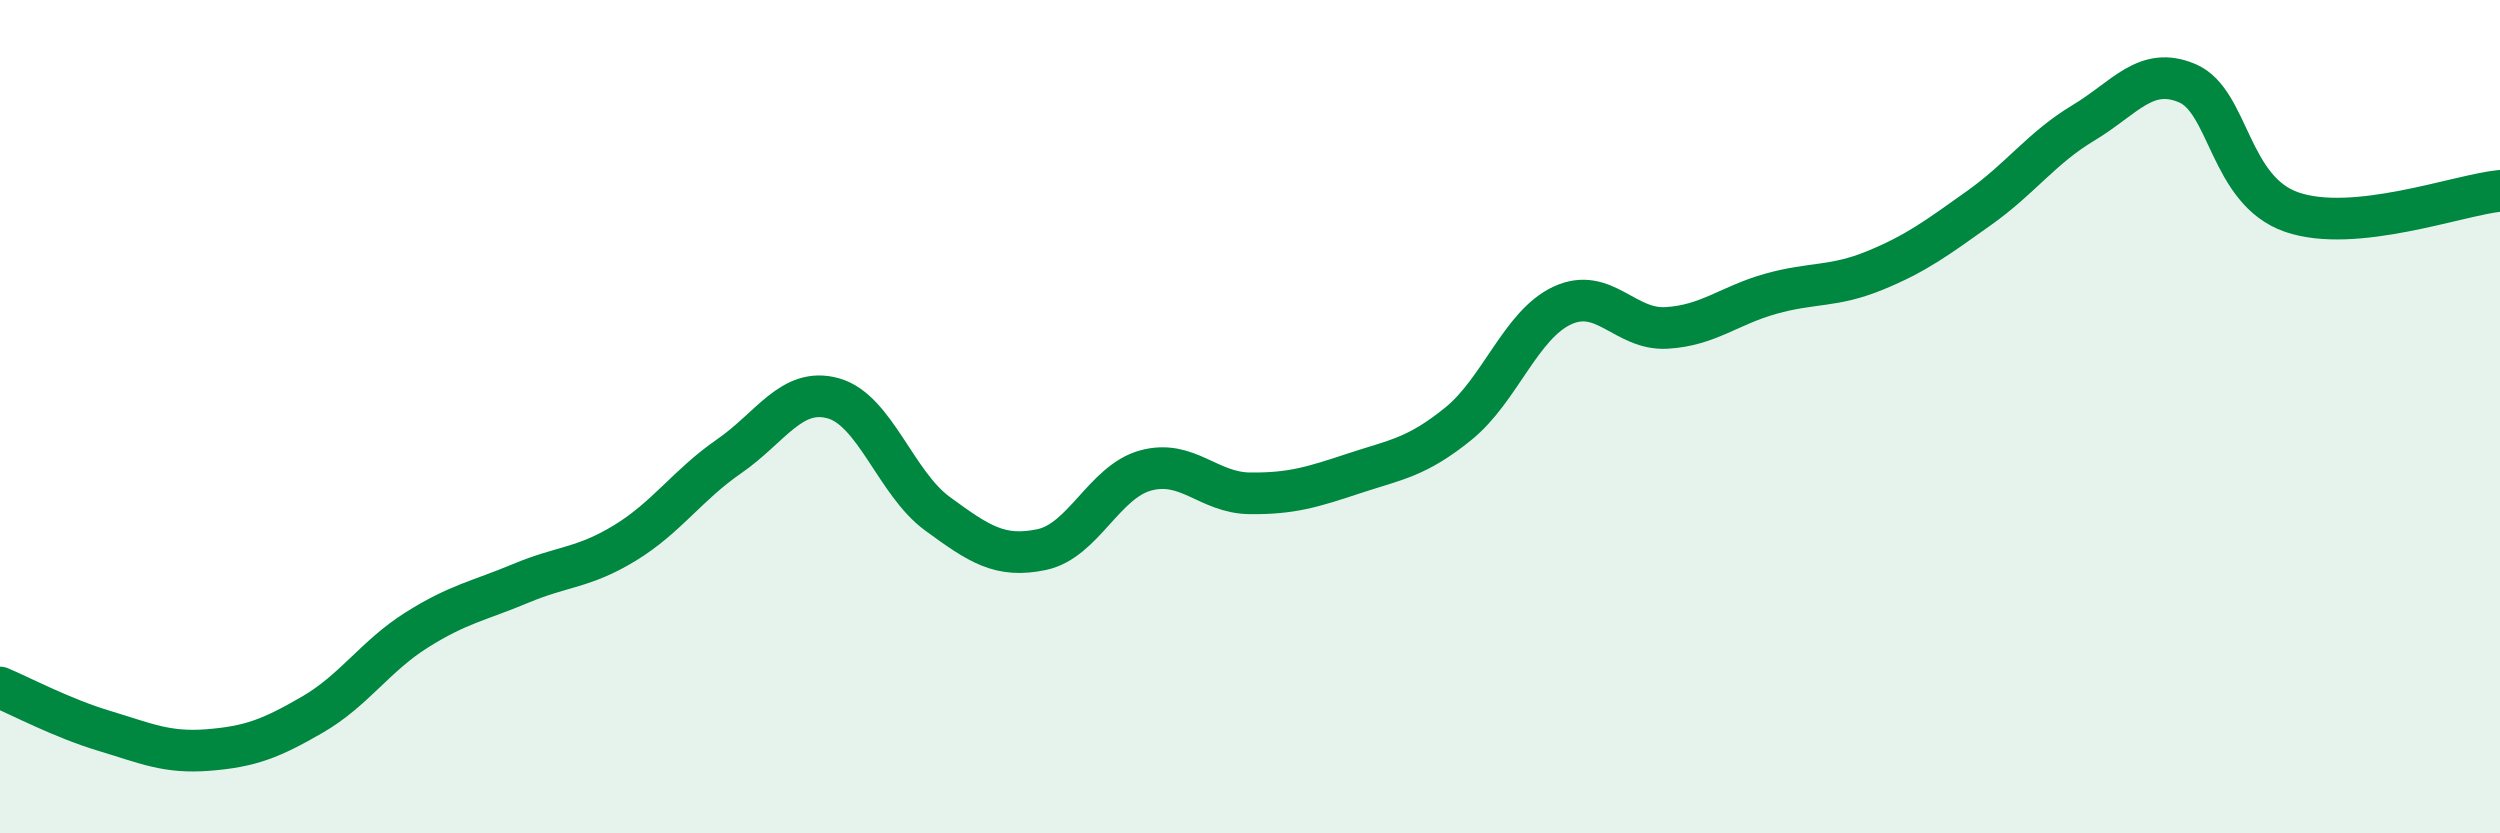
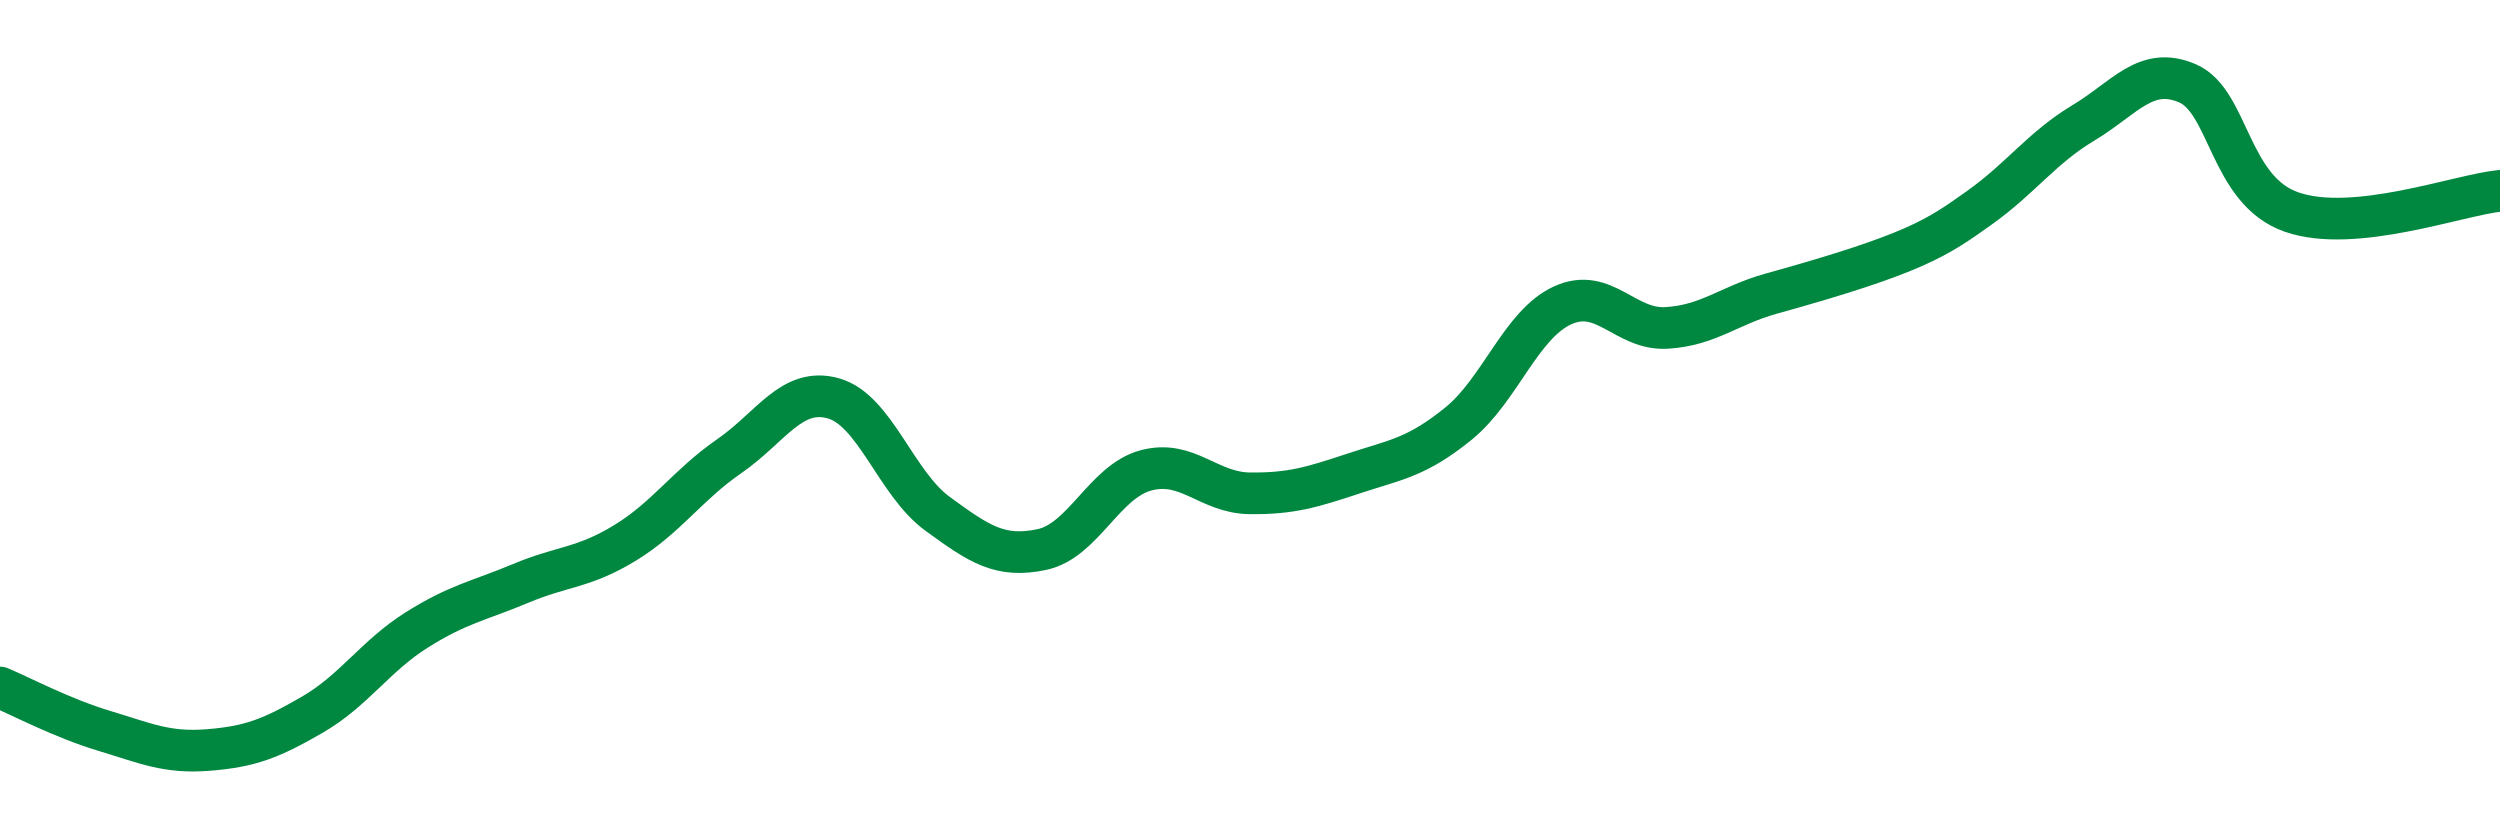
<svg xmlns="http://www.w3.org/2000/svg" width="60" height="20" viewBox="0 0 60 20">
-   <path d="M 0,16.5 C 0.5,16.71 1.5,17.24 2.5,17.54 C 3.5,17.84 4,18.08 5,18 C 6,17.92 6.5,17.73 7.5,17.15 C 8.5,16.57 9,15.75 10,15.12 C 11,14.49 11.5,14.42 12.5,14 C 13.5,13.58 14,13.64 15,13.03 C 16,12.42 16.5,11.64 17.5,10.95 C 18.5,10.26 19,9.28 20,9.56 C 21,9.84 21.5,11.6 22.5,12.33 C 23.5,13.06 24,13.4 25,13.19 C 26,12.98 26.5,11.56 27.5,11.29 C 28.5,11.02 29,11.83 30,11.84 C 31,11.85 31.5,11.69 32.5,11.36 C 33.5,11.03 34,10.98 35,10.17 C 36,9.36 36.5,7.79 37.5,7.33 C 38.5,6.87 39,7.93 40,7.87 C 41,7.81 41.5,7.33 42.5,7.05 C 43.5,6.77 44,6.9 45,6.49 C 46,6.08 46.5,5.7 47.5,4.99 C 48.5,4.28 49,3.55 50,2.95 C 51,2.35 51.5,1.57 52.5,2 C 53.5,2.43 53.5,4.57 55,5.09 C 56.5,5.61 59,4.68 60,4.58L60 20L0 20Z" fill="#008740" opacity="0.1" stroke-linecap="round" stroke-linejoin="round" />
-   <path d="M 0,16.5 C 0.5,16.71 1.5,17.24 2.5,17.54 C 3.5,17.84 4,18.08 5,18 C 6,17.92 6.5,17.73 7.5,17.15 C 8.5,16.57 9,15.75 10,15.12 C 11,14.49 11.5,14.42 12.5,14 C 13.5,13.58 14,13.64 15,13.03 C 16,12.42 16.5,11.64 17.5,10.95 C 18.5,10.26 19,9.28 20,9.56 C 21,9.84 21.5,11.6 22.5,12.33 C 23.5,13.06 24,13.4 25,13.19 C 26,12.98 26.5,11.56 27.5,11.29 C 28.5,11.02 29,11.83 30,11.84 C 31,11.85 31.5,11.69 32.5,11.36 C 33.5,11.03 34,10.98 35,10.17 C 36,9.36 36.5,7.79 37.5,7.33 C 38.5,6.87 39,7.93 40,7.87 C 41,7.81 41.5,7.33 42.5,7.05 C 43.5,6.77 44,6.9 45,6.49 C 46,6.08 46.5,5.7 47.5,4.99 C 48.5,4.28 49,3.55 50,2.95 C 51,2.35 51.5,1.57 52.5,2 C 53.5,2.43 53.5,4.57 55,5.09 C 56.5,5.61 59,4.68 60,4.58" stroke="#008740" stroke-width="1" fill="none" stroke-linecap="round" stroke-linejoin="round" />
+   <path d="M 0,16.5 C 0.5,16.71 1.5,17.24 2.5,17.54 C 3.5,17.84 4,18.08 5,18 C 6,17.92 6.5,17.73 7.5,17.15 C 8.5,16.57 9,15.75 10,15.12 C 11,14.49 11.5,14.42 12.5,14 C 13.5,13.58 14,13.64 15,13.03 C 16,12.42 16.5,11.64 17.5,10.95 C 18.5,10.26 19,9.28 20,9.56 C 21,9.84 21.5,11.6 22.5,12.33 C 23.5,13.06 24,13.4 25,13.19 C 26,12.98 26.5,11.56 27.5,11.29 C 28.5,11.02 29,11.83 30,11.84 C 31,11.85 31.5,11.69 32.5,11.36 C 33.5,11.03 34,10.98 35,10.17 C 36,9.36 36.5,7.79 37.5,7.33 C 38.5,6.87 39,7.93 40,7.87 C 41,7.81 41.5,7.33 42.5,7.05 C 46,6.08 46.5,5.7 47.5,4.99 C 48.5,4.28 49,3.55 50,2.95 C 51,2.35 51.5,1.57 52.5,2 C 53.5,2.43 53.5,4.57 55,5.09 C 56.5,5.61 59,4.68 60,4.58" stroke="#008740" stroke-width="1" fill="none" stroke-linecap="round" stroke-linejoin="round" />
</svg>